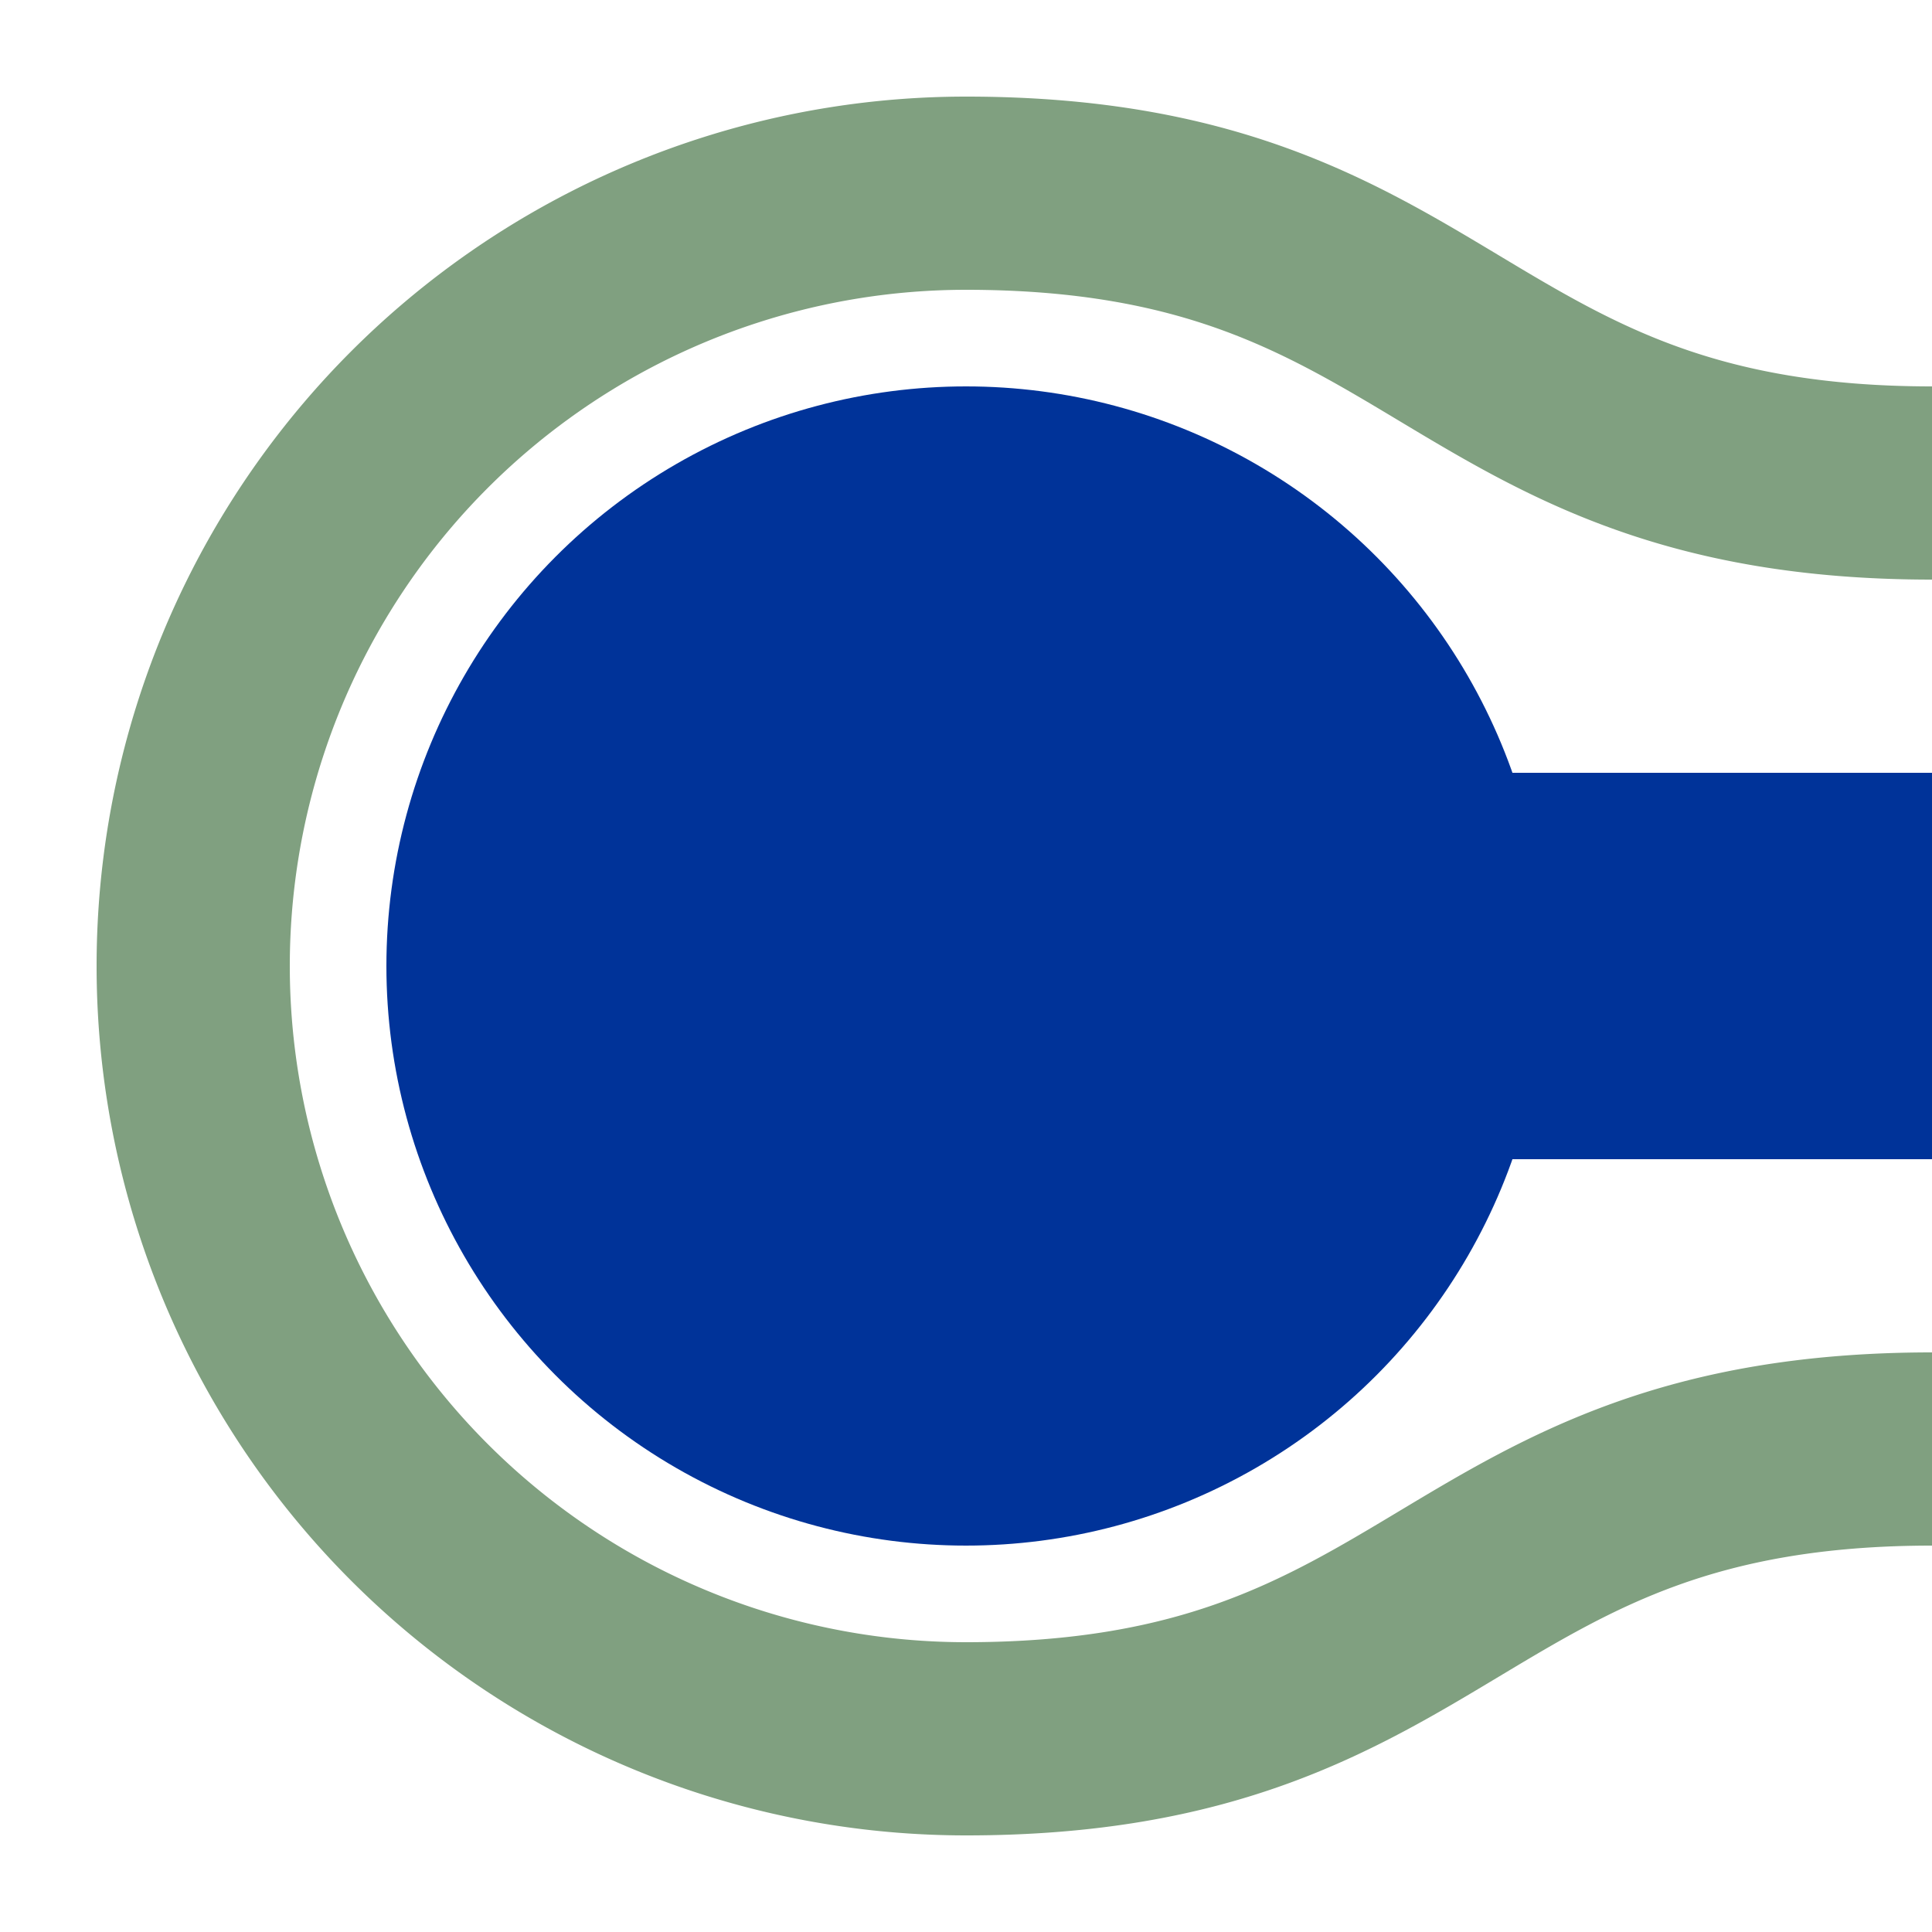
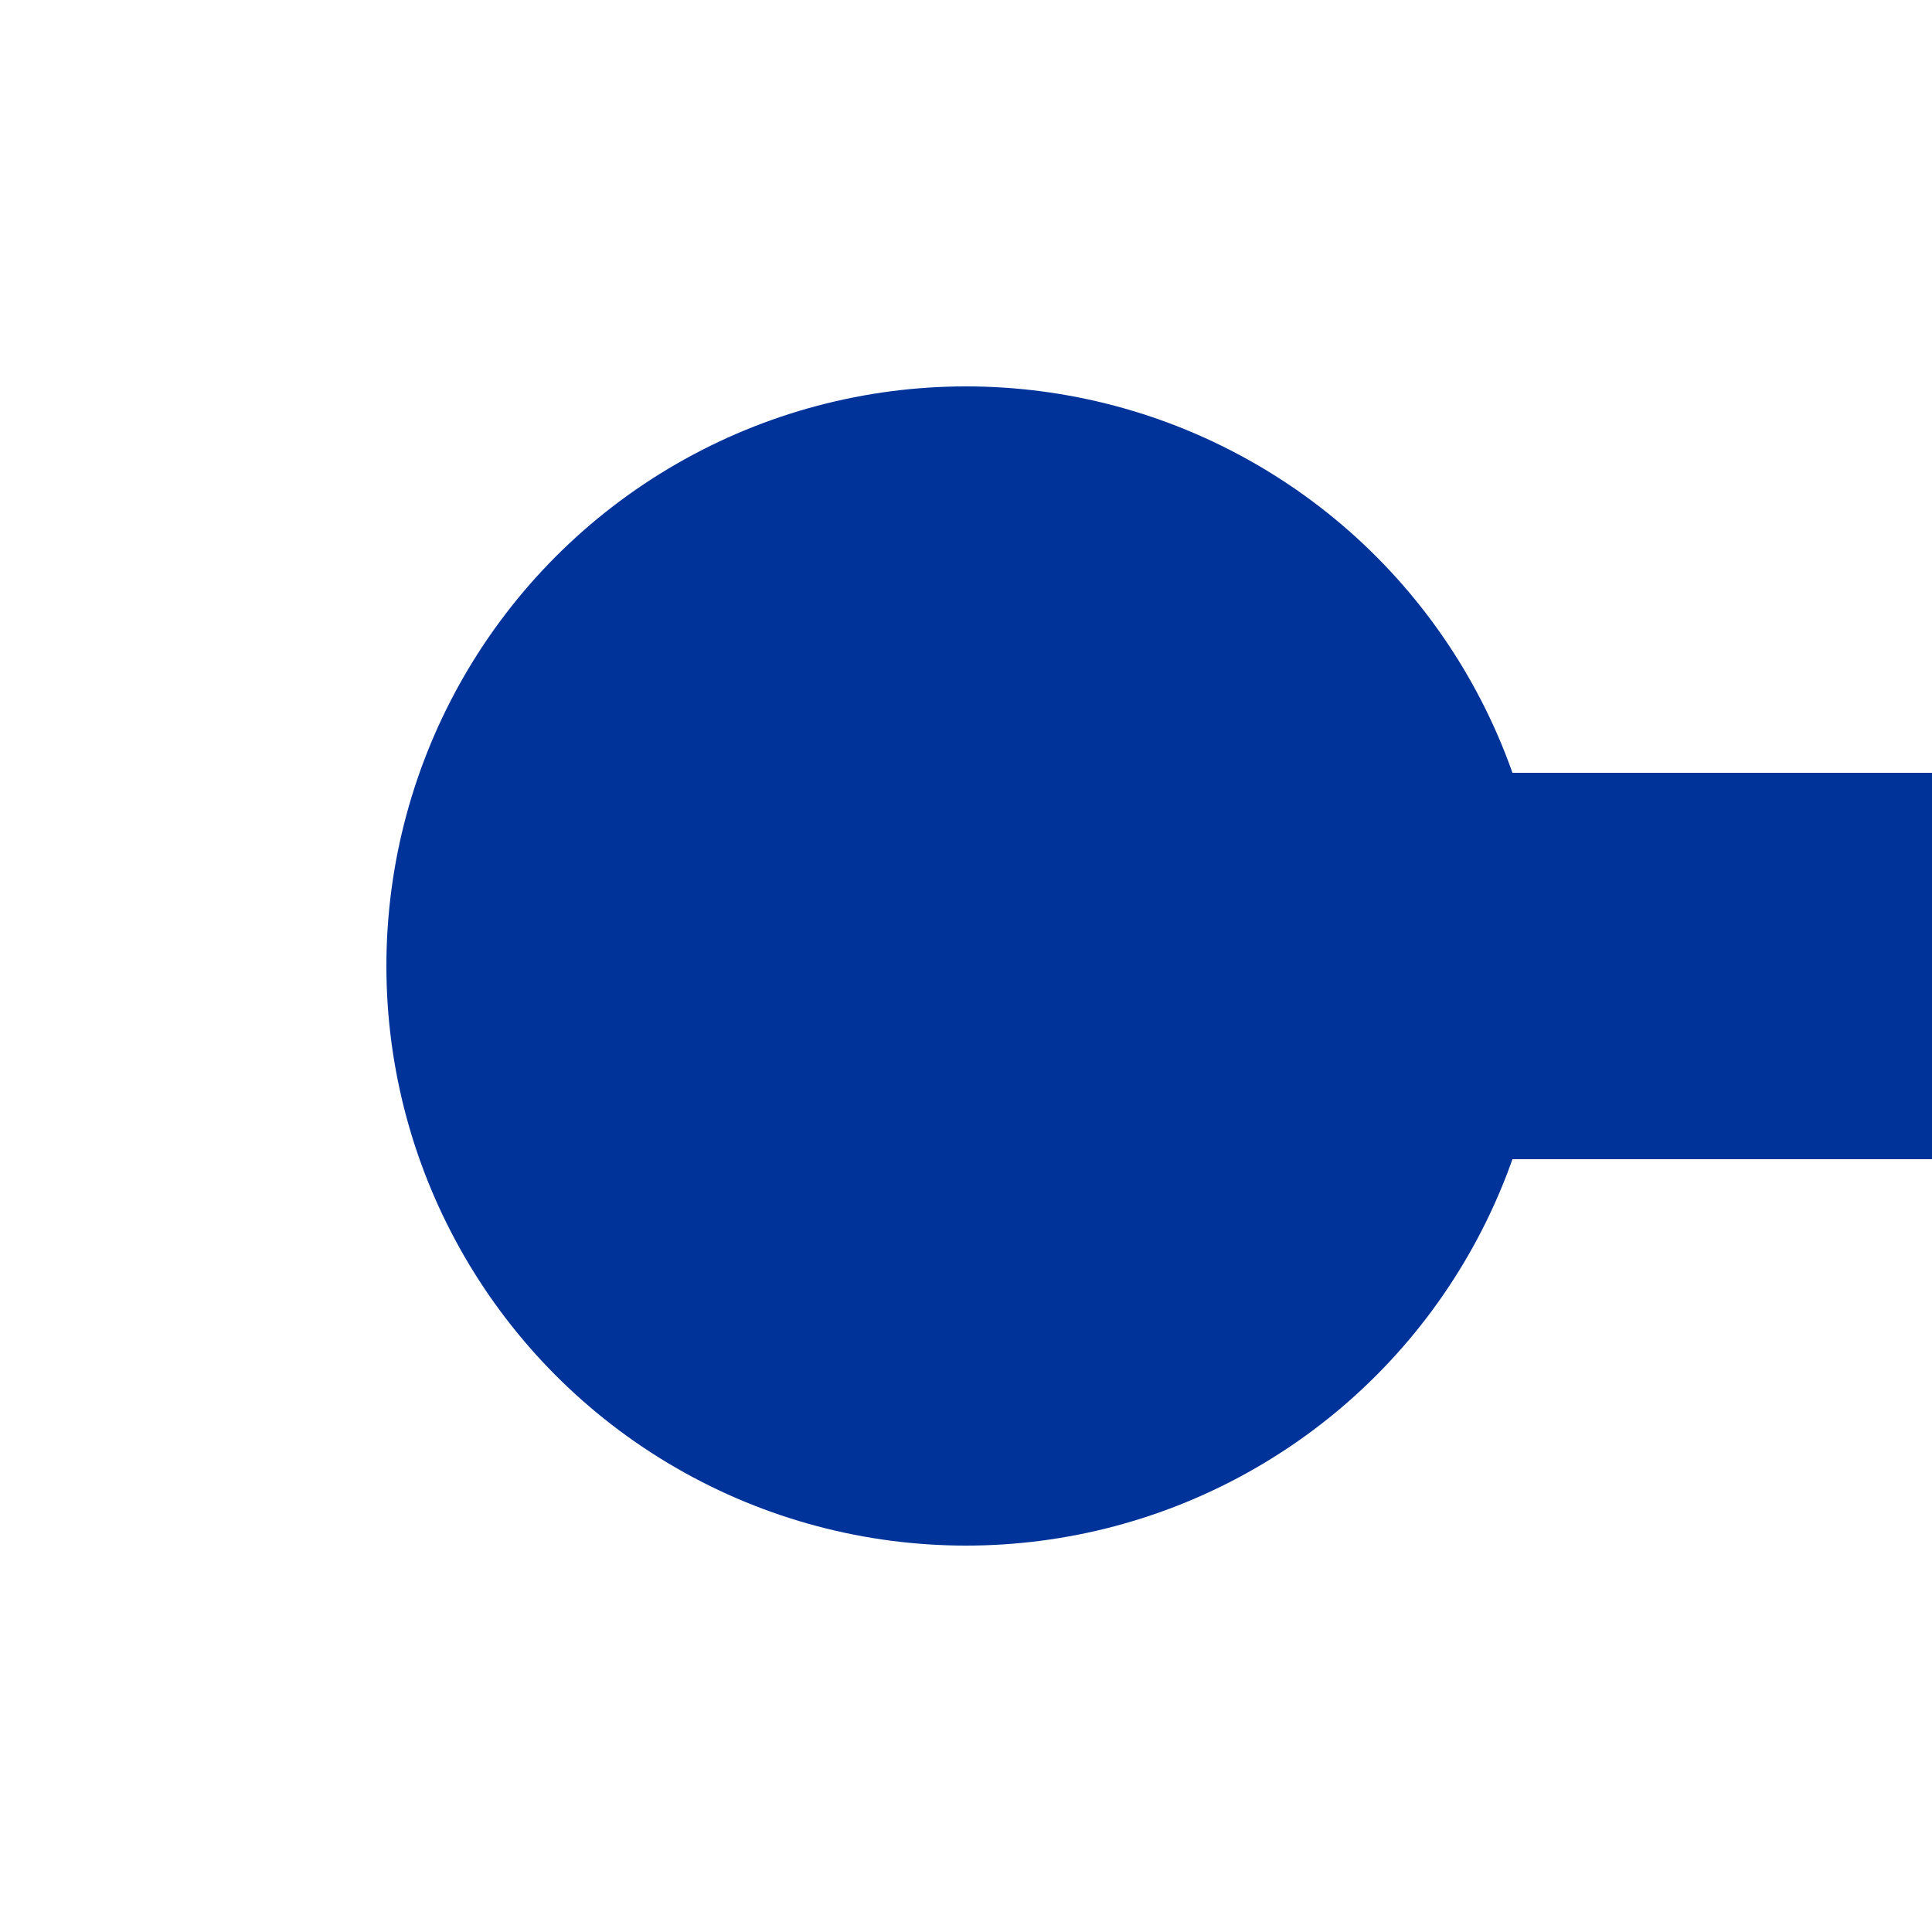
<svg xmlns="http://www.w3.org/2000/svg" width="500" height="500">
  <title>uhKBHFaq</title>
-   <path stroke="#80A080" d="M 500,125 C 375,125 375,50 250,50 a 200,200 0 0 0 0,400 C 375,450 375,375 500,375" stroke-width="50" fill="none" />
  <path stroke="#003399" d="M 250,250 H 500" stroke-width="100" />
  <circle fill="#003399" cx="250" cy="250" r="150" />
</svg>